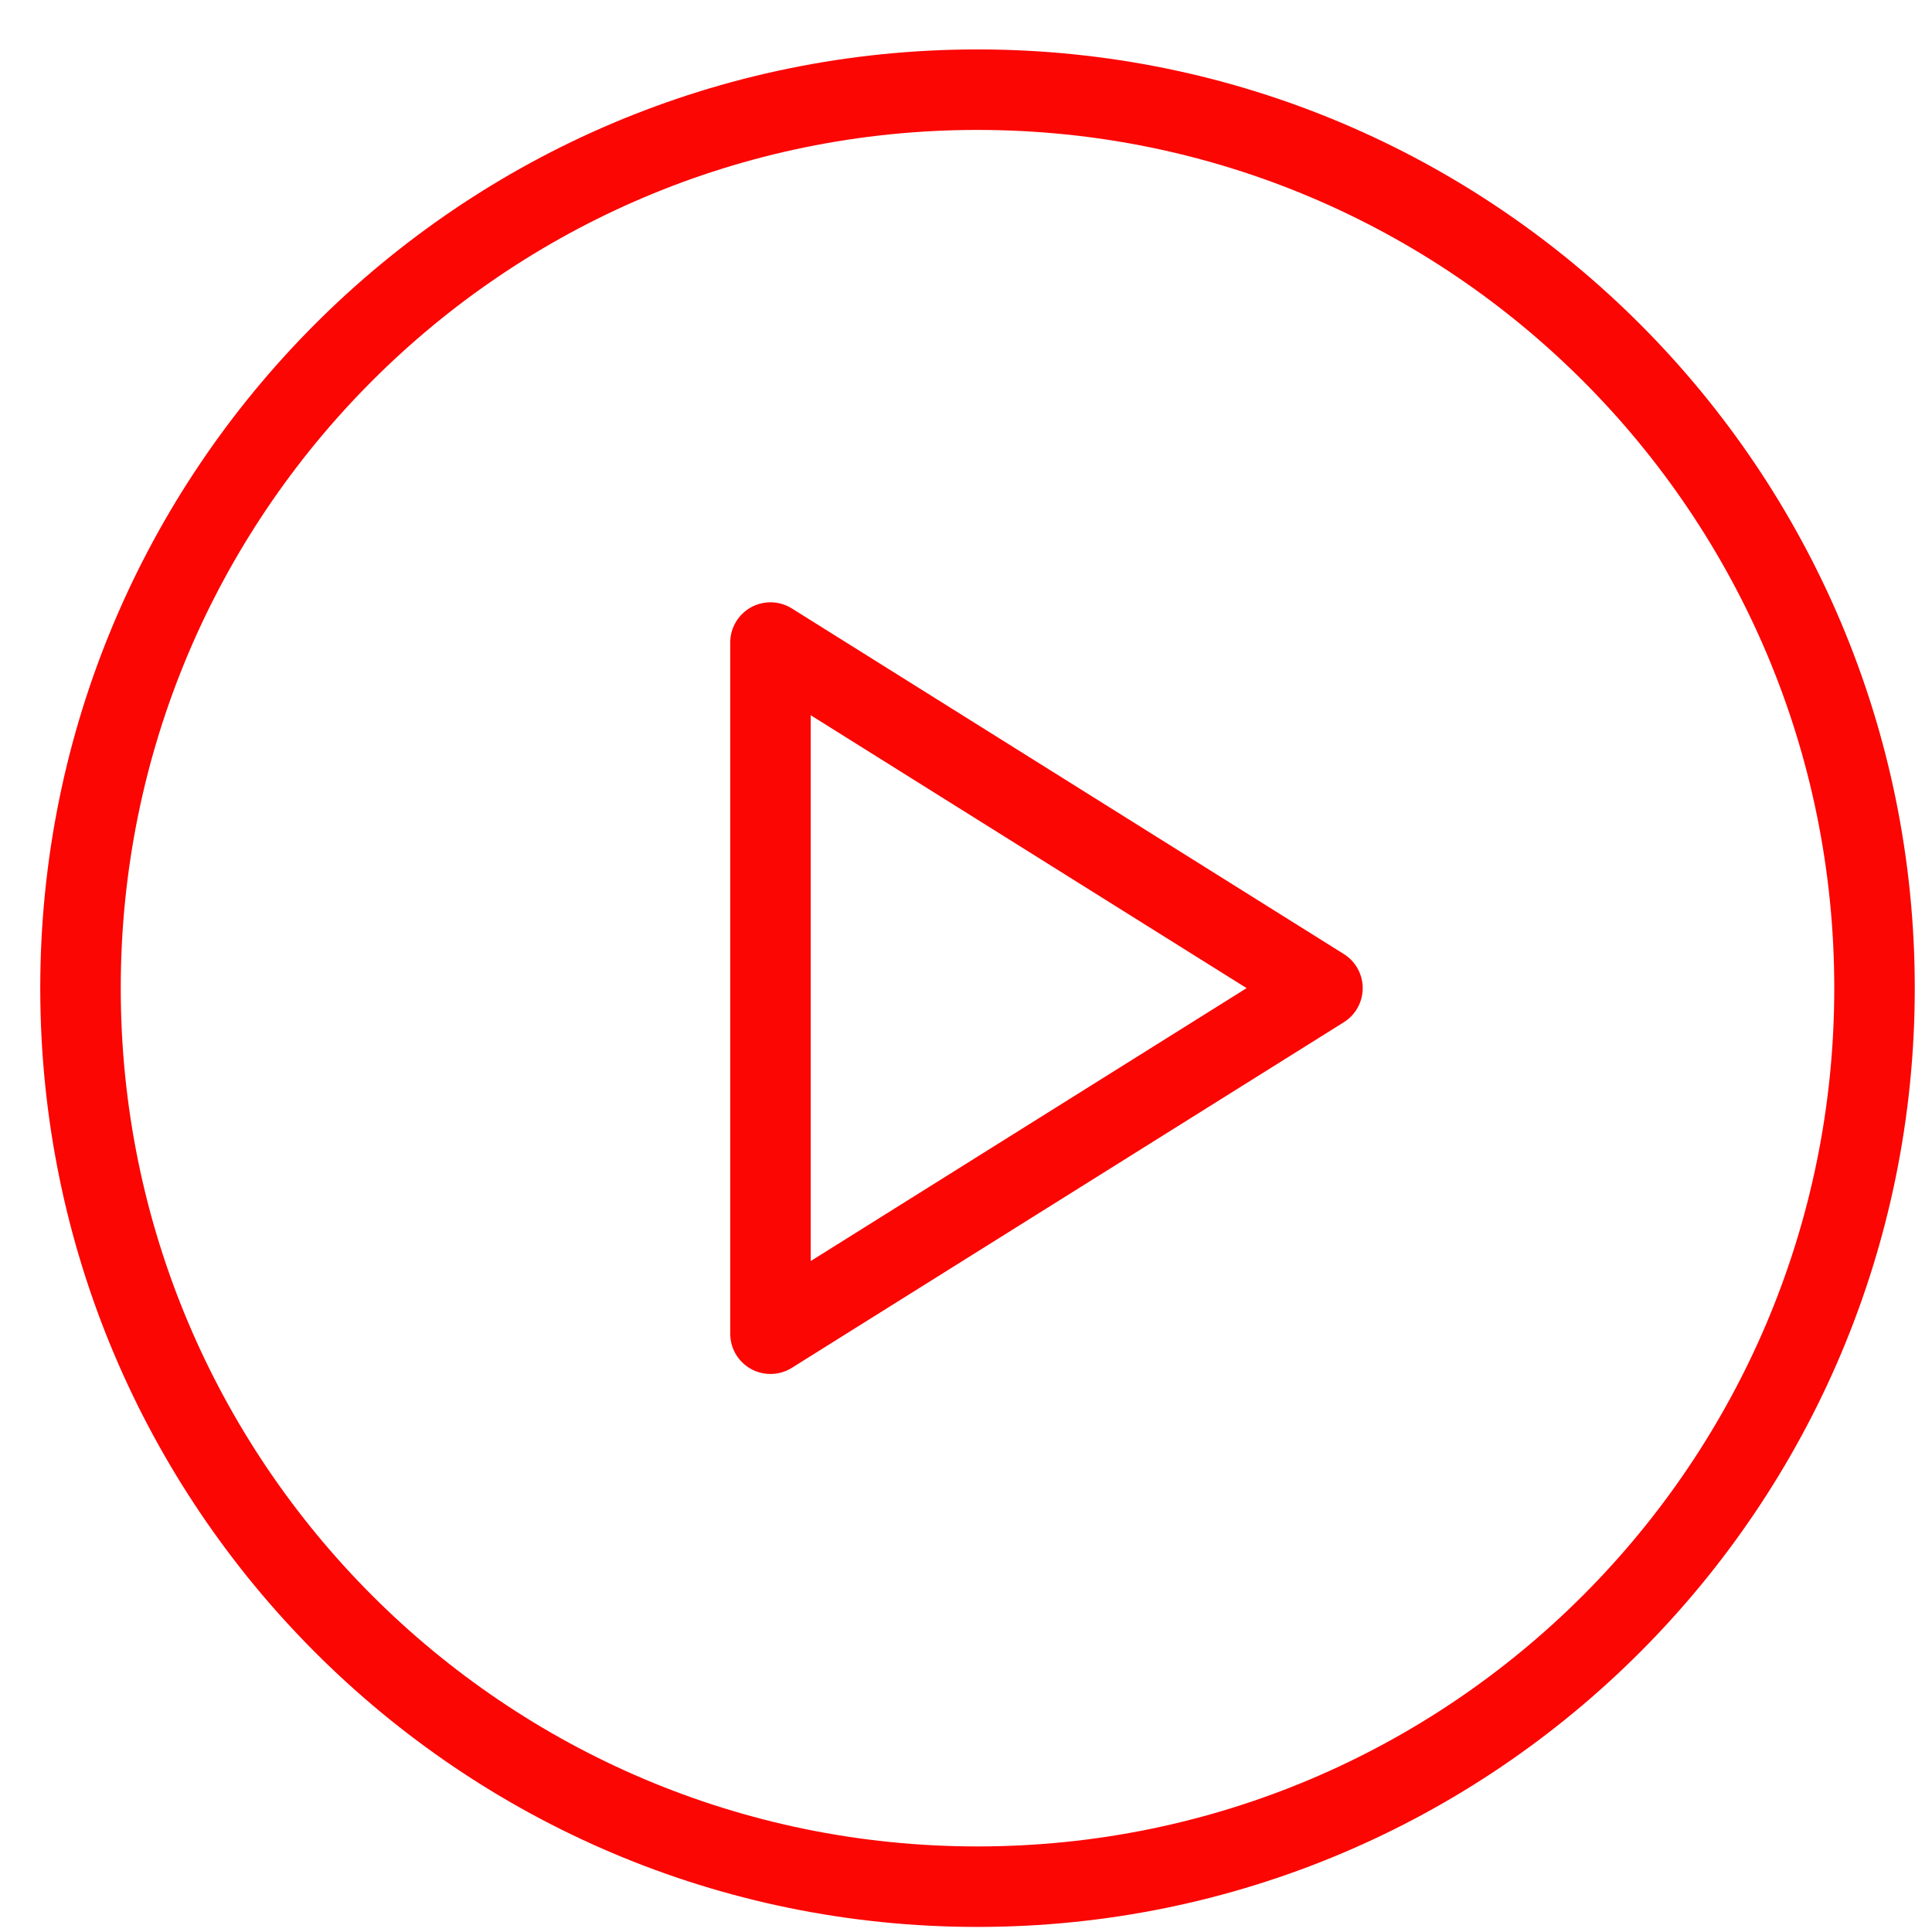
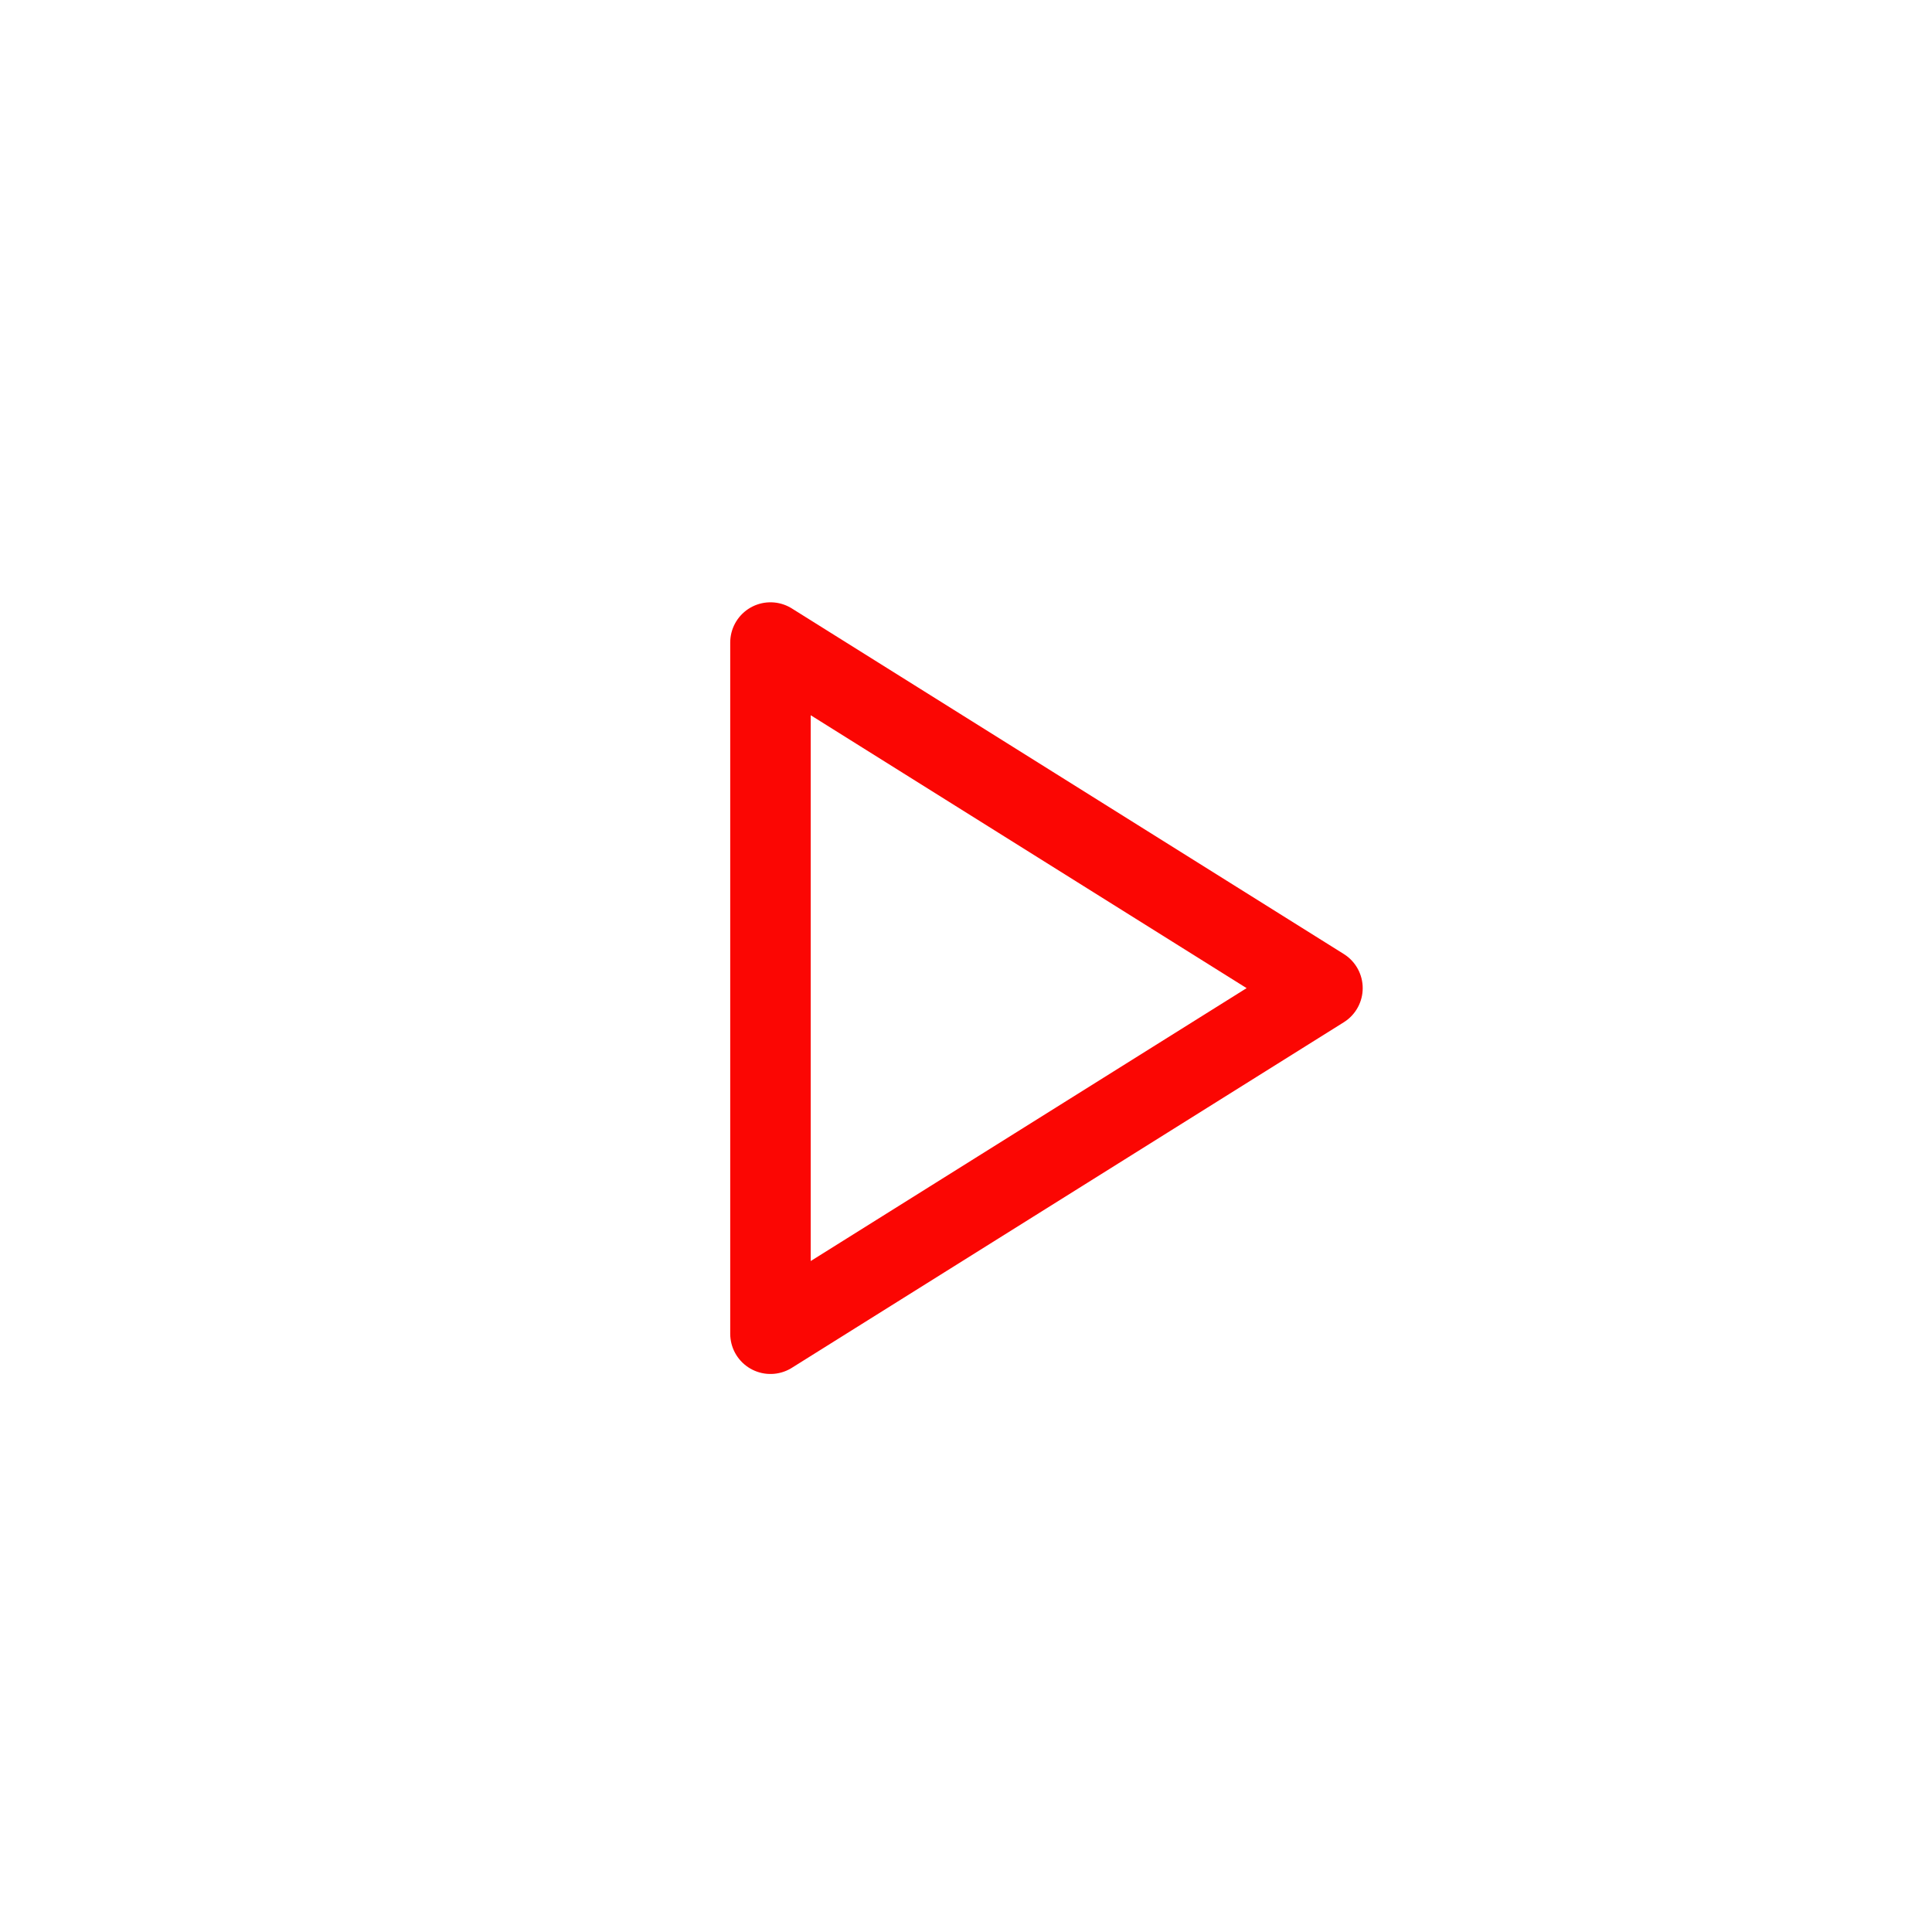
<svg xmlns="http://www.w3.org/2000/svg" width="24" height="24" viewBox="0 0 24 24" fill="none">
-   <path d="M12.143 23.437C18.297 23.437 23.286 18.44 23.286 12.275C23.286 6.111 18.297 1.114 12.143 1.114C5.989 1.114 1 6.111 1 12.275C1 18.44 5.989 23.437 12.143 23.437Z" stroke="#FB0603" stroke-linecap="round" stroke-linejoin="round" />
  <path d="M9.571 7.982L16.428 12.275L9.571 16.568V7.982Z" stroke="#FB0603" stroke-linecap="round" stroke-linejoin="round" />
</svg>